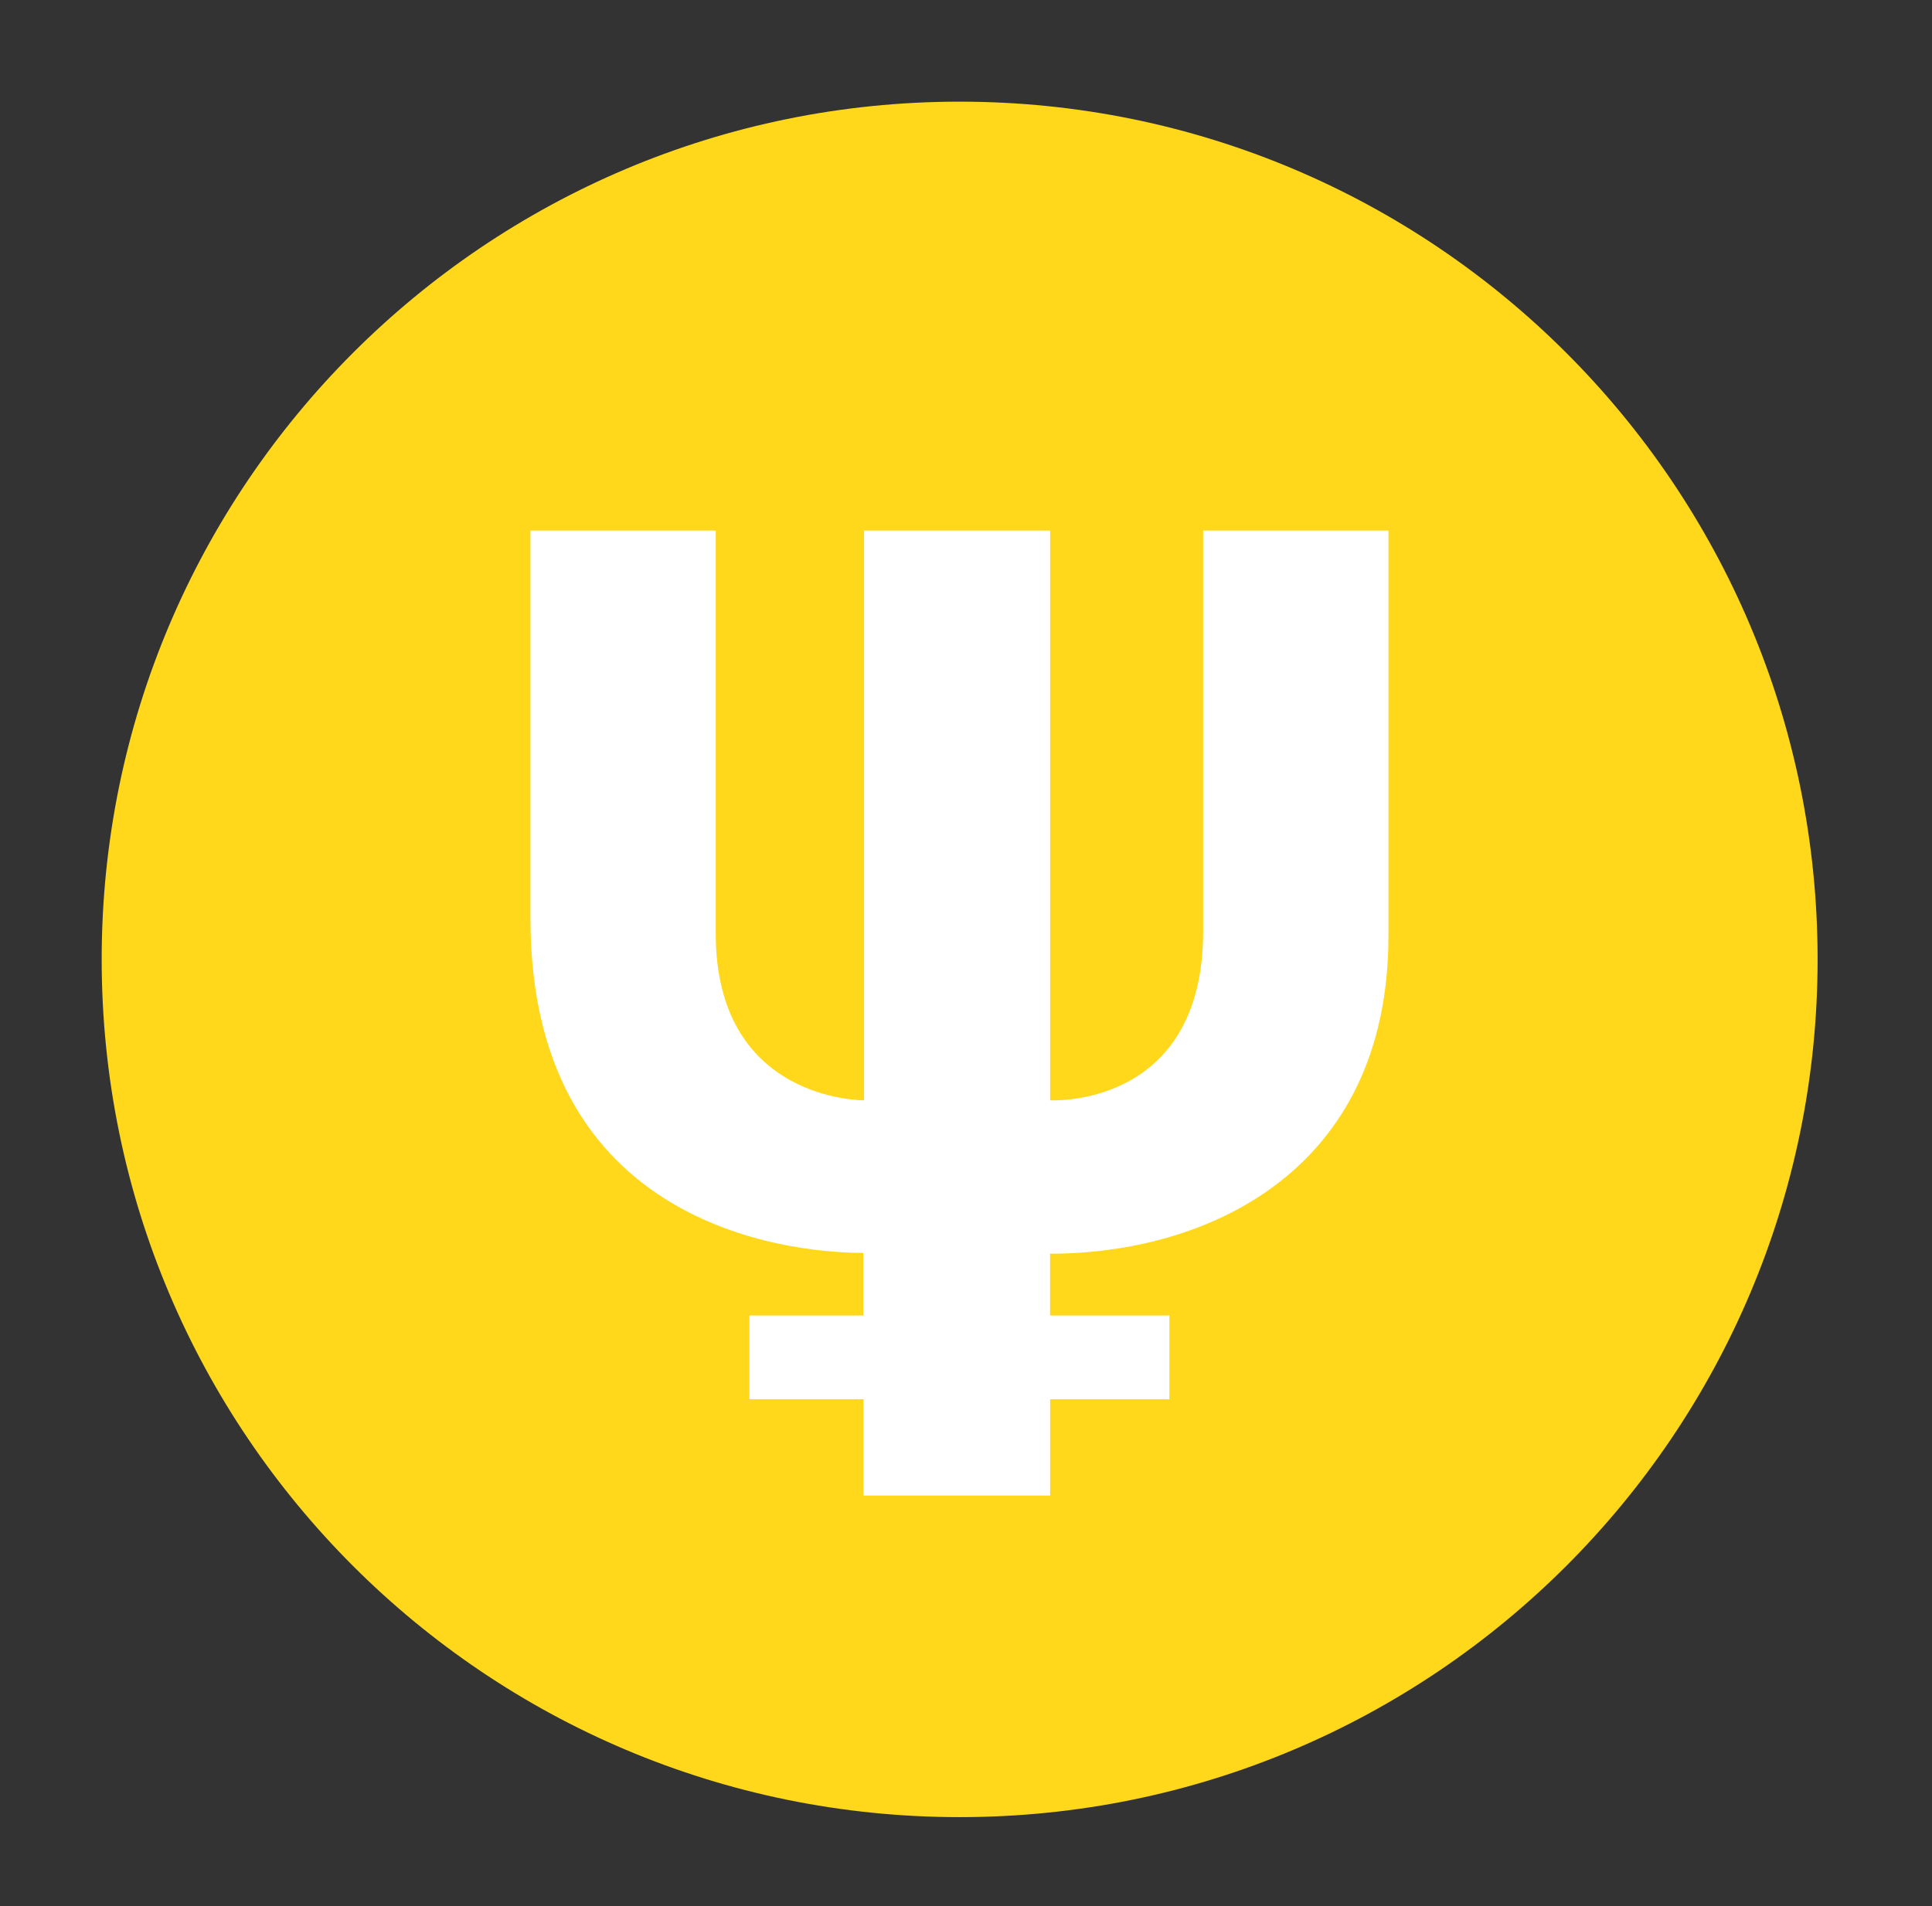
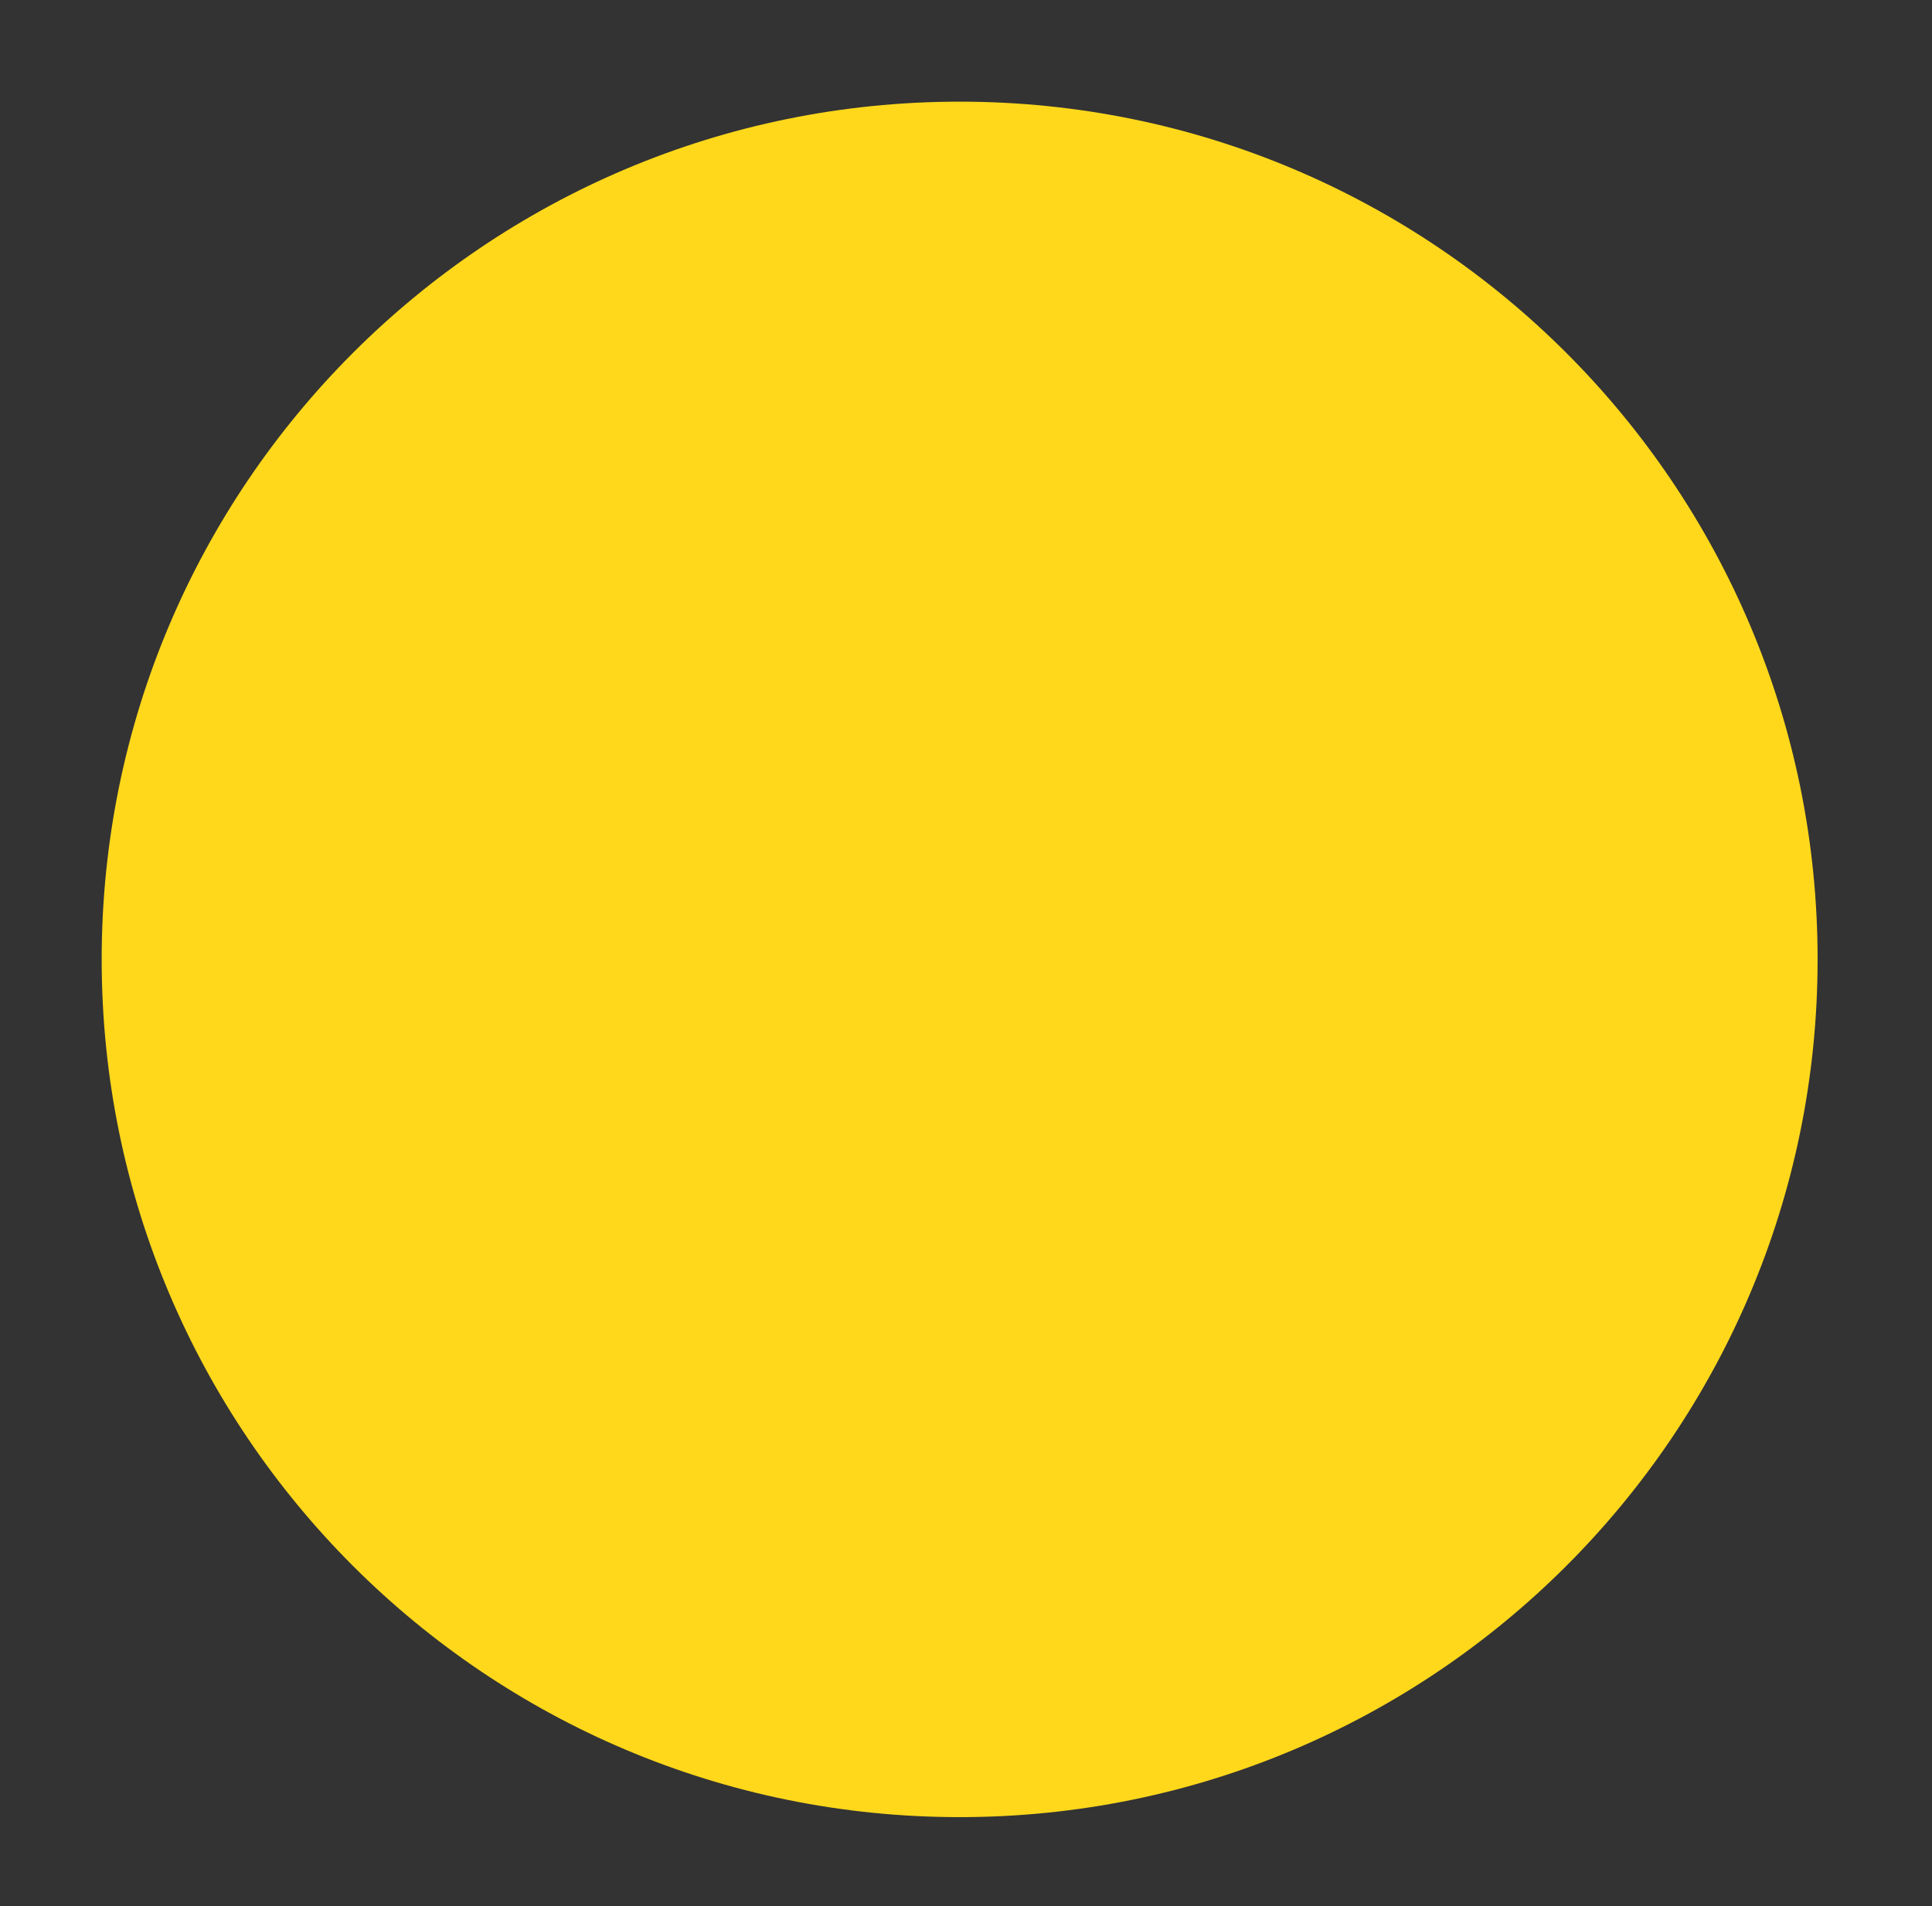
<svg xmlns="http://www.w3.org/2000/svg" width="76" height="75" viewBox="0 0 76 75" fill="none">
  <rect x="0" y="0" width="76" height="75" fill="#333333" stroke="none" />
  <path d="M37.75 71.5C56.39 71.5 71.5 56.39 71.5 37.75C71.5 19.11 56.39 4 37.75 4C19.11 4 4 19.11 4 37.75C4 56.39 19.11 71.5 37.75 71.5Z" fill="#FFD81B" />
-   <path d="M54.617 36.828C54.617 46.158 47.391 49.33 41.307 49.33V51.762H46V55.057H41.309V58.846H33.968V55.057H29.482V51.762H33.96V49.299C32.013 49.299 20.867 48.837 20.867 36.151V20.877H28.155V36.735C28.155 43.357 33.99 43.295 33.99 43.295V20.877H41.309V43.295C41.309 43.295 47.329 43.633 47.329 36.645V20.877H54.617V36.828Z" fill="white" />
</svg>